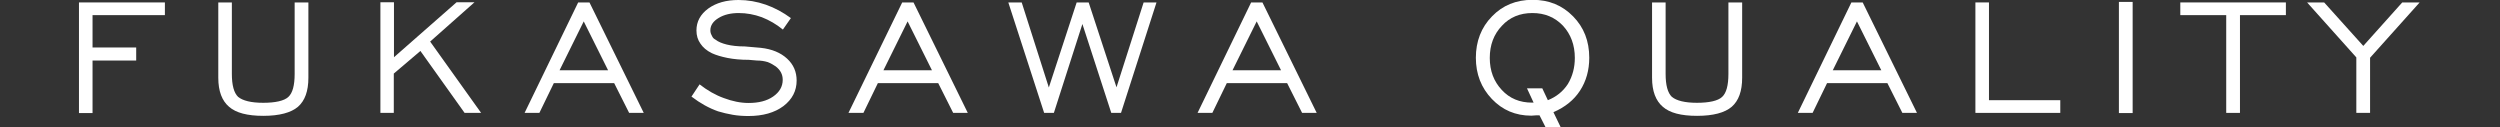
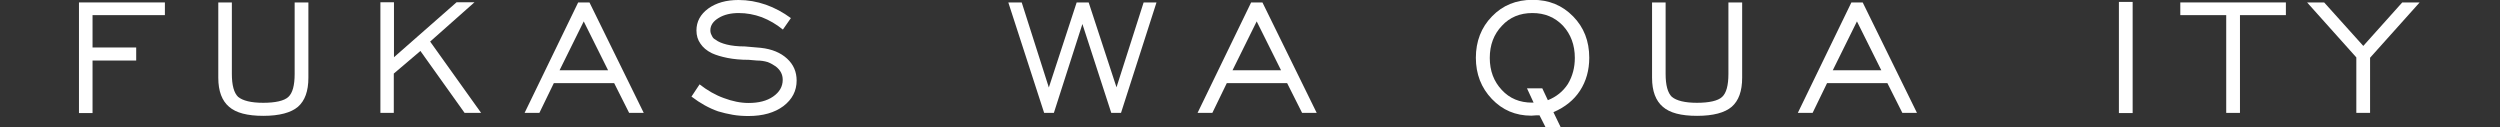
<svg xmlns="http://www.w3.org/2000/svg" id="_レイヤー_2" data-name="レイヤー 2" width="143.73" height="7.33" viewBox="0 0 143.73 7.33">
  <rect x="0" y="0" width="143.73" height="7.33" fill="#333333" stroke="none" />
  <defs>
    <style>
      .cls-1 {
        fill: #fff;
      }

      .cls-2 {
        fill: none;
      }
    </style>
  </defs>
  <g id="_レイアウト" data-name="レイアウト">
    <g>
      <path class="cls-1" d="M4.54,6.49V.14h4.94v.73h-4.16v1.86h2.51v.75h-2.51v3.02h-.78Z" />
      <path class="cls-1" d="M13.33.14v4.11c0,.65.12,1.09.36,1.32.27.22.75.34,1.44.34s1.21-.11,1.45-.34c.24-.22.36-.66.36-1.32V.14h.79v4.33c0,.77-.2,1.32-.6,1.67-.4.34-1.07.52-1.99.52s-1.57-.17-1.97-.52c-.41-.35-.62-.9-.62-1.67V.14h.78Z" />
      <path class="cls-1" d="M21.87,6.49V.13h.78v3.16L26.25.13h1.03l-2.55,2.26,2.93,4.1h-.95l-2.54-3.56-1.53,1.3v2.26h-.78Z" />
      <path class="cls-1" d="M30.16,6.49L33.24.14h.65l3.12,6.35h-.84l-.86-1.71h-3.47l-.83,1.71h-.85ZM32.18,4.04h2.78l-1.4-2.81-1.39,2.81Z" />
      <path class="cls-1" d="M39.77,5.53l.45-.68c.45.35.92.62,1.4.79.48.18.95.28,1.42.28.58,0,1.05-.12,1.41-.37.36-.25.55-.57.55-.96,0-.31-.13-.56-.4-.77-.13-.09-.28-.18-.46-.25-.2-.06-.4-.09-.62-.09l-.47-.04c-.47,0-.88-.04-1.23-.11-.35-.07-.65-.16-.89-.27-.31-.15-.52-.34-.66-.55-.15-.21-.23-.46-.23-.76,0-.51.23-.93.68-1.26.46-.33,1.04-.49,1.74-.49.53,0,1.05.09,1.57.27.51.18.99.44,1.44.77l-.46.66c-.38-.31-.78-.54-1.21-.71-.44-.16-.88-.24-1.33-.24s-.84.09-1.15.28c-.32.19-.48.43-.48.71,0,.1.02.19.07.28.04.09.07.14.1.17.03.03.07.06.14.1.14.11.35.2.63.27.28.07.63.11,1.04.11l.92.08c.64.07,1.14.28,1.51.62.37.34.55.76.55,1.26,0,.59-.25,1.08-.76,1.47-.51.38-1.18.57-2.01.57-.31,0-.61-.02-.9-.07-.3-.05-.58-.12-.85-.2-.51-.18-1.02-.46-1.53-.85Z" />
-       <path class="cls-1" d="M48.78,6.49L51.87.14h.65l3.12,6.35h-.84l-.86-1.71h-3.47l-.83,1.71h-.85ZM50.8,4.04h2.78l-1.4-2.81-1.39,2.81Z" />
      <path class="cls-1" d="M60.03,6.49L57.97.14h.77l1.56,4.89,1.6-4.89h.69l1.6,4.88,1.56-4.88h.74l-2.04,6.35h-.56l-1.66-5.11-1.64,5.11h-.57Z" />
      <path class="cls-1" d="M68.85,6.49l3.08-6.35h.65l3.12,6.35h-.84l-.86-1.71h-3.47l-.83,1.71h-.85ZM70.87,4.04h2.78l-1.4-2.81-1.39,2.81Z" />
      <path class="cls-1" d="M88.52,6.63h-.19s-.29.02-.29.02c-.91,0-1.66-.32-2.27-.96-.61-.64-.92-1.43-.92-2.37s.31-1.75.93-2.38c.61-.63,1.38-.95,2.33-.95s1.71.32,2.33.95c.62.63.93,1.42.93,2.38,0,.72-.18,1.35-.53,1.89-.35.54-.86.95-1.53,1.24l.42.87h-.87l-.35-.69ZM88.17,5.9l-.38-.82h.88l.32.68c.48-.19.87-.5,1.15-.93.27-.45.4-.95.4-1.5,0-.74-.23-1.36-.68-1.85-.47-.49-1.05-.73-1.76-.73s-1.3.24-1.75.73c-.47.49-.7,1.11-.7,1.85s.23,1.35.69,1.84c.45.49,1.03.73,1.74.73h.09Z" />
      <path class="cls-1" d="M95.76.14v4.11c0,.65.12,1.09.36,1.32.27.22.75.34,1.44.34s1.21-.11,1.45-.34c.24-.22.36-.66.36-1.32V.14h.79v4.33c0,.77-.2,1.32-.6,1.67-.4.34-1.06.52-1.99.52s-1.57-.17-1.97-.52c-.41-.35-.62-.9-.62-1.67V.14h.78Z" />
      <path class="cls-1" d="M103.36,6.49l3.08-6.35h.65l3.12,6.35h-.84l-.86-1.71h-3.47l-.83,1.71h-.85ZM105.38,4.04h2.78l-1.4-2.81-1.39,2.81Z" />
-       <path class="cls-1" d="M113.57,6.49V.14h.78v5.62h4.1v.73h-4.88Z" />
      <path class="cls-1" d="M121.82,6.49V.11h.79v6.39h-.79Z" />
      <path class="cls-1" d="M127.99,6.49V.87h-2.64V.14h6.07v.73h-2.64v5.62h-.8Z" />
-       <path class="cls-1" d="M135.47,6.49v-3.19l-2.83-3.16h.98l2.25,2.5,2.24-2.5h1l-2.85,3.18v3.17h-.78Z" />
+       <path class="cls-1" d="M135.47,6.49v-3.19l-2.83-3.16h.98l2.25,2.5,2.24-2.5h1l-2.85,3.18v3.17h-.78" />
    </g>
    <rect class="cls-2" y="2.29" width="143.73" height="2.67" />
  </g>
</svg>